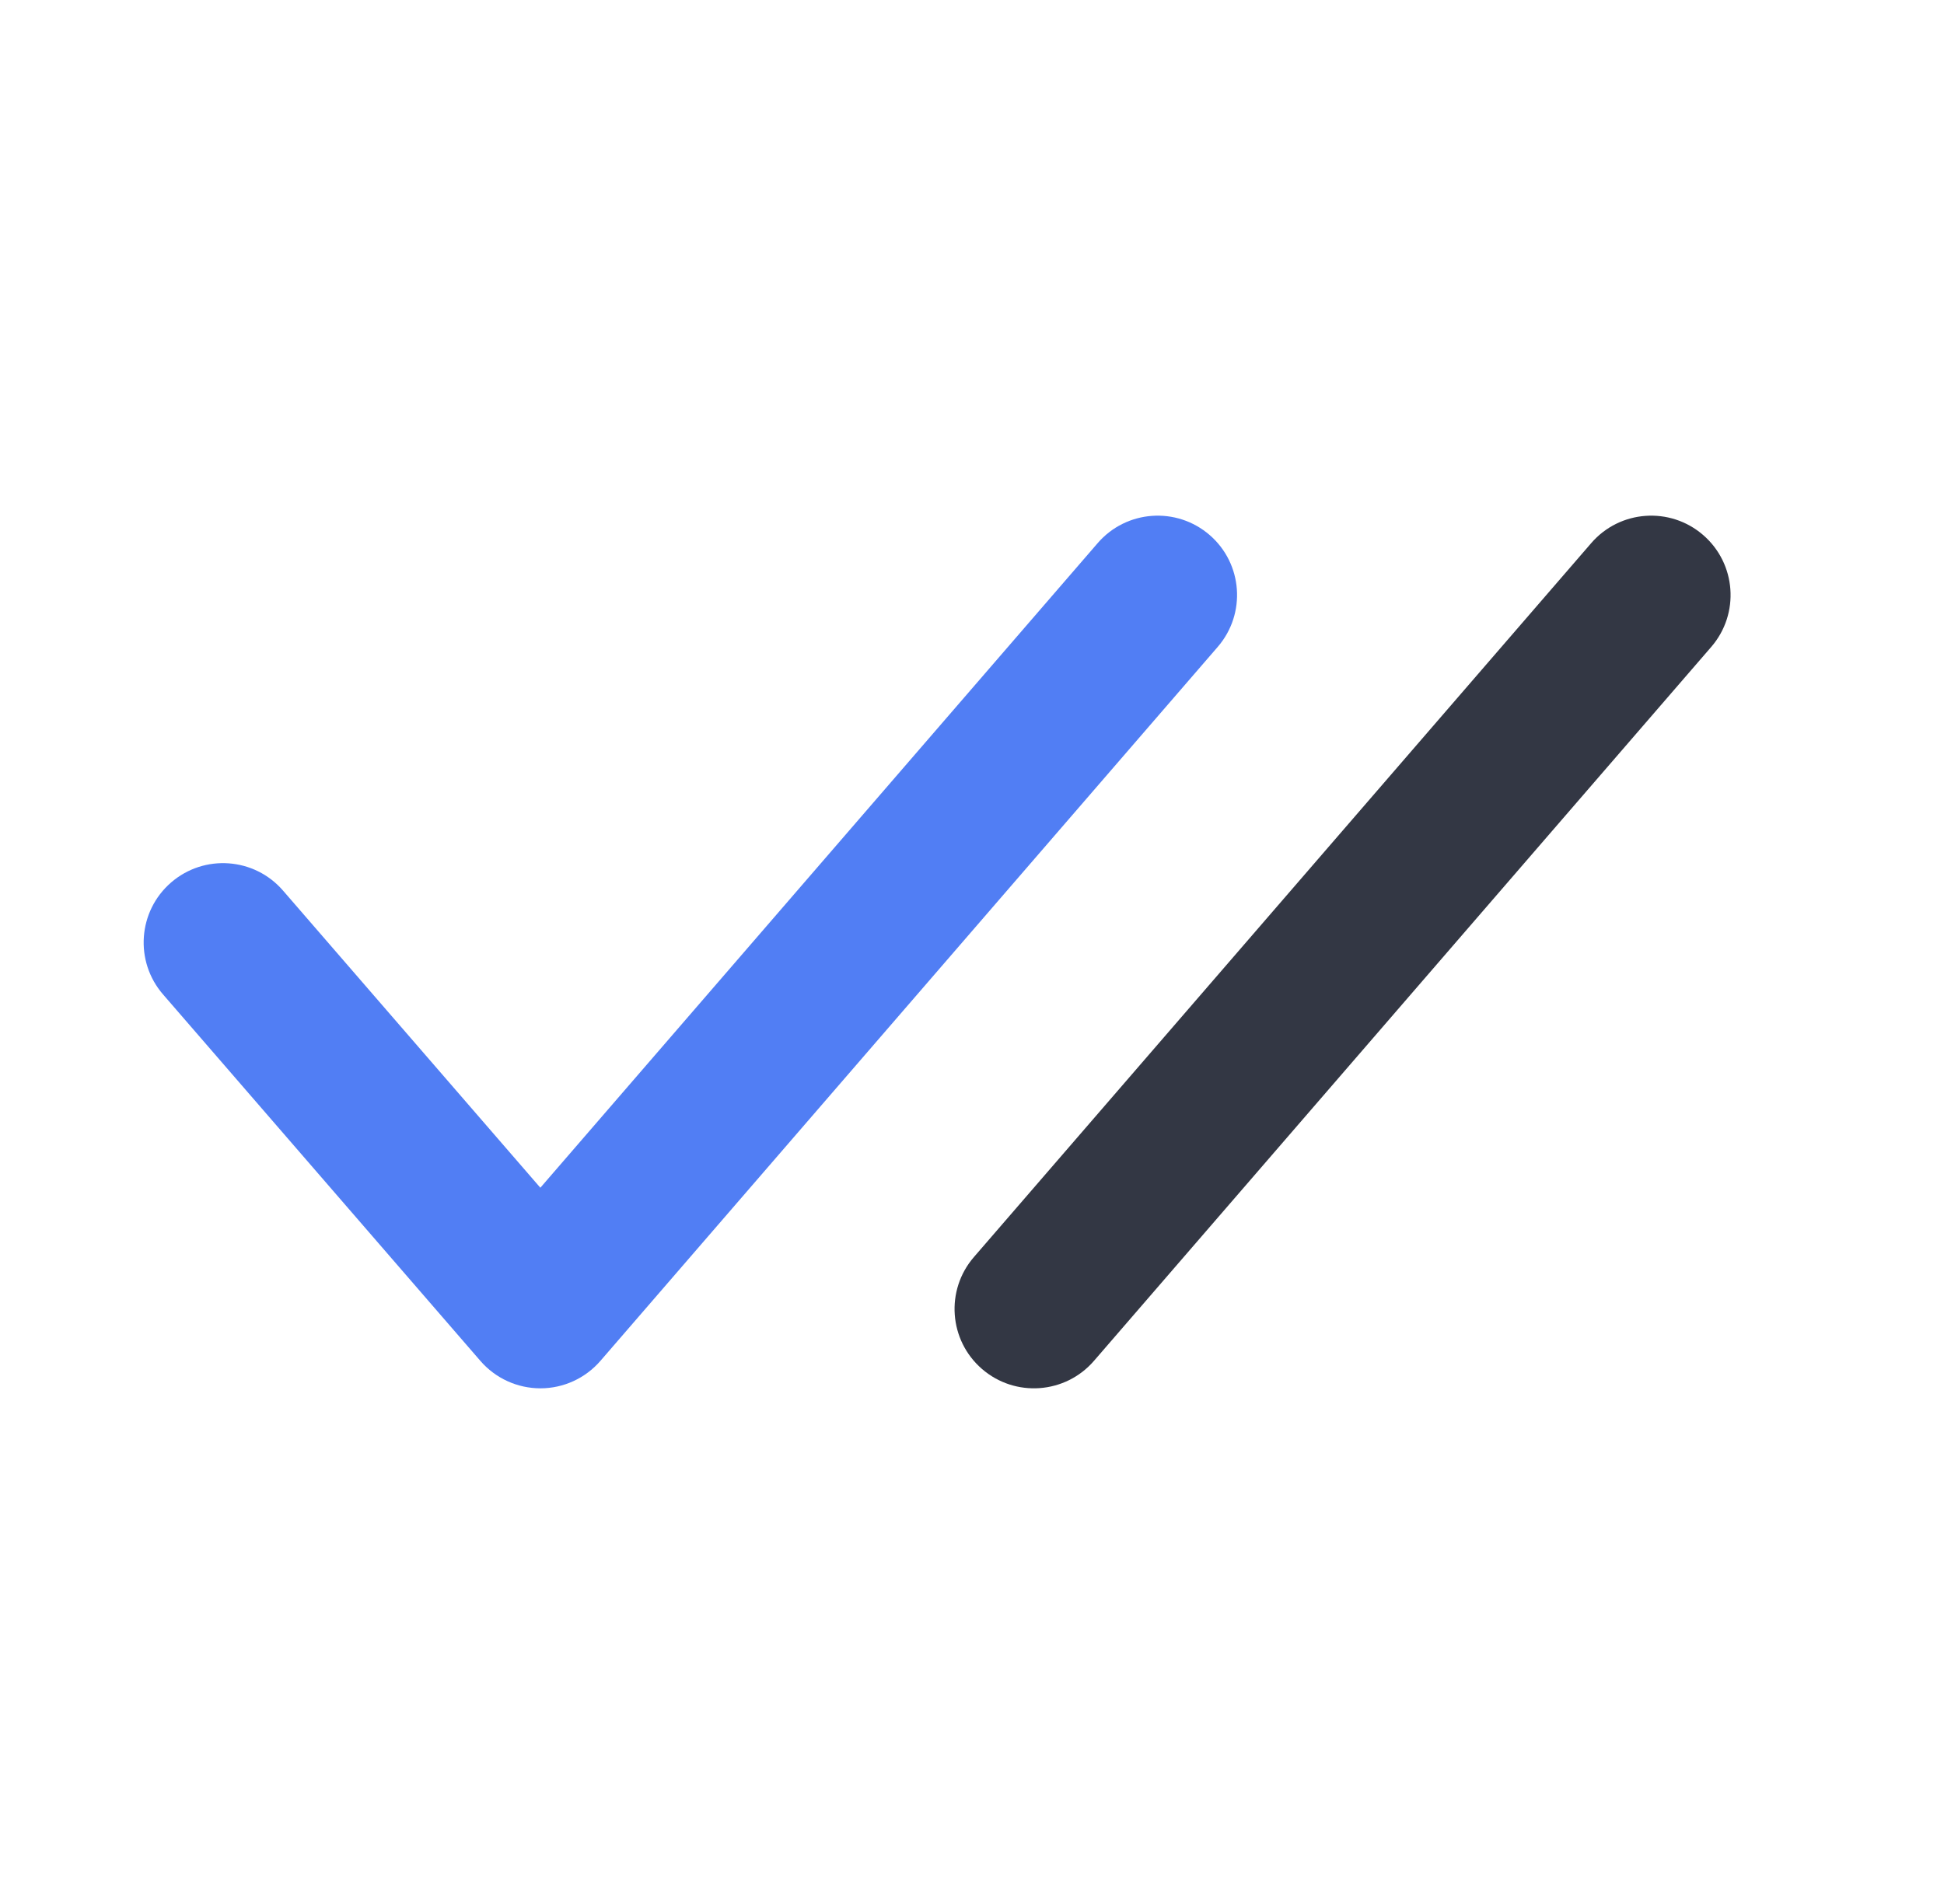
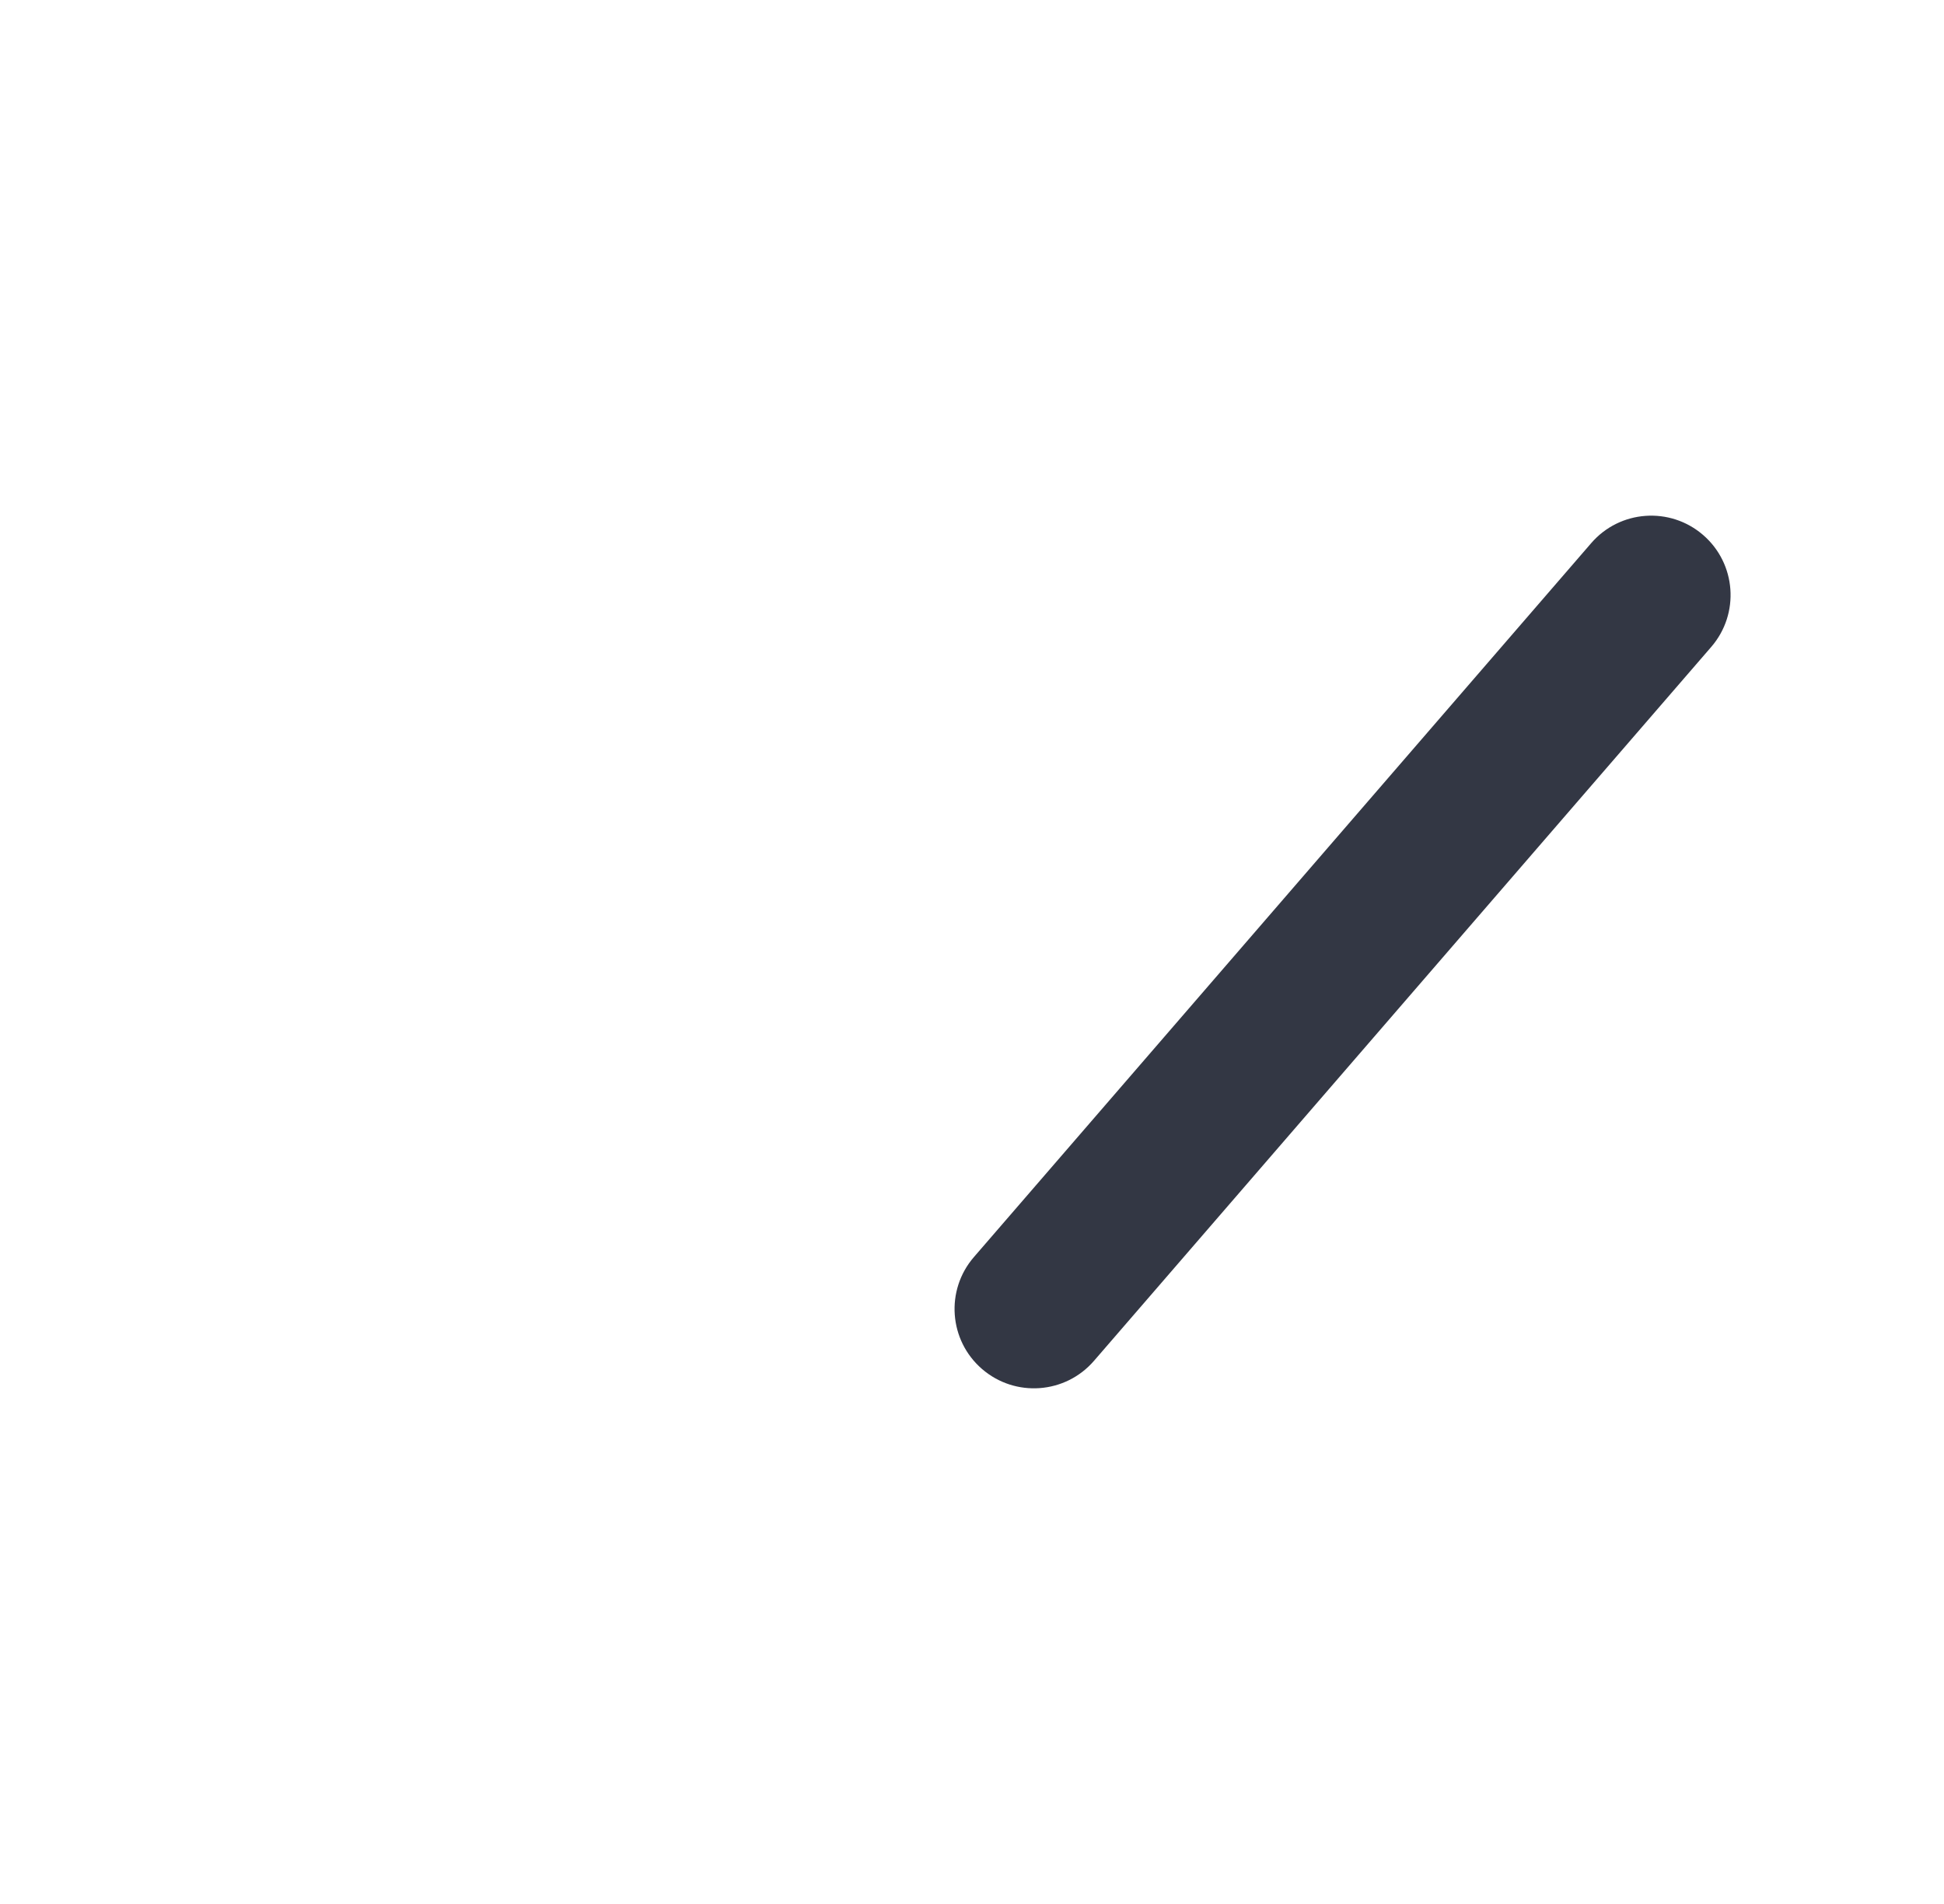
<svg xmlns="http://www.w3.org/2000/svg" width="49" height="48" viewBox="0 0 49 48" fill="none">
  <path fill-rule="evenodd" clip-rule="evenodd" d="M42.928 13.487C43.764 14.209 43.856 15.472 43.134 16.308L27.574 34.308C26.851 35.144 25.588 35.235 24.753 34.513C23.917 33.791 23.825 32.528 24.547 31.692L40.108 13.692C40.83 12.856 42.093 12.765 42.928 13.487Z" fill="#333744" />
-   <path fill-rule="evenodd" clip-rule="evenodd" d="M30.489 13.487C31.325 14.209 31.416 15.472 30.694 16.308L15.134 34.308C14.754 34.747 14.203 35 13.622 35C13.041 35 12.489 34.748 12.109 34.309L4.109 25.069C3.386 24.234 3.477 22.971 4.312 22.248C5.147 21.525 6.41 21.616 7.133 22.451L13.62 29.943L27.668 13.692C28.39 12.856 29.653 12.765 30.489 13.487Z" fill="#517EF4" />
</svg>